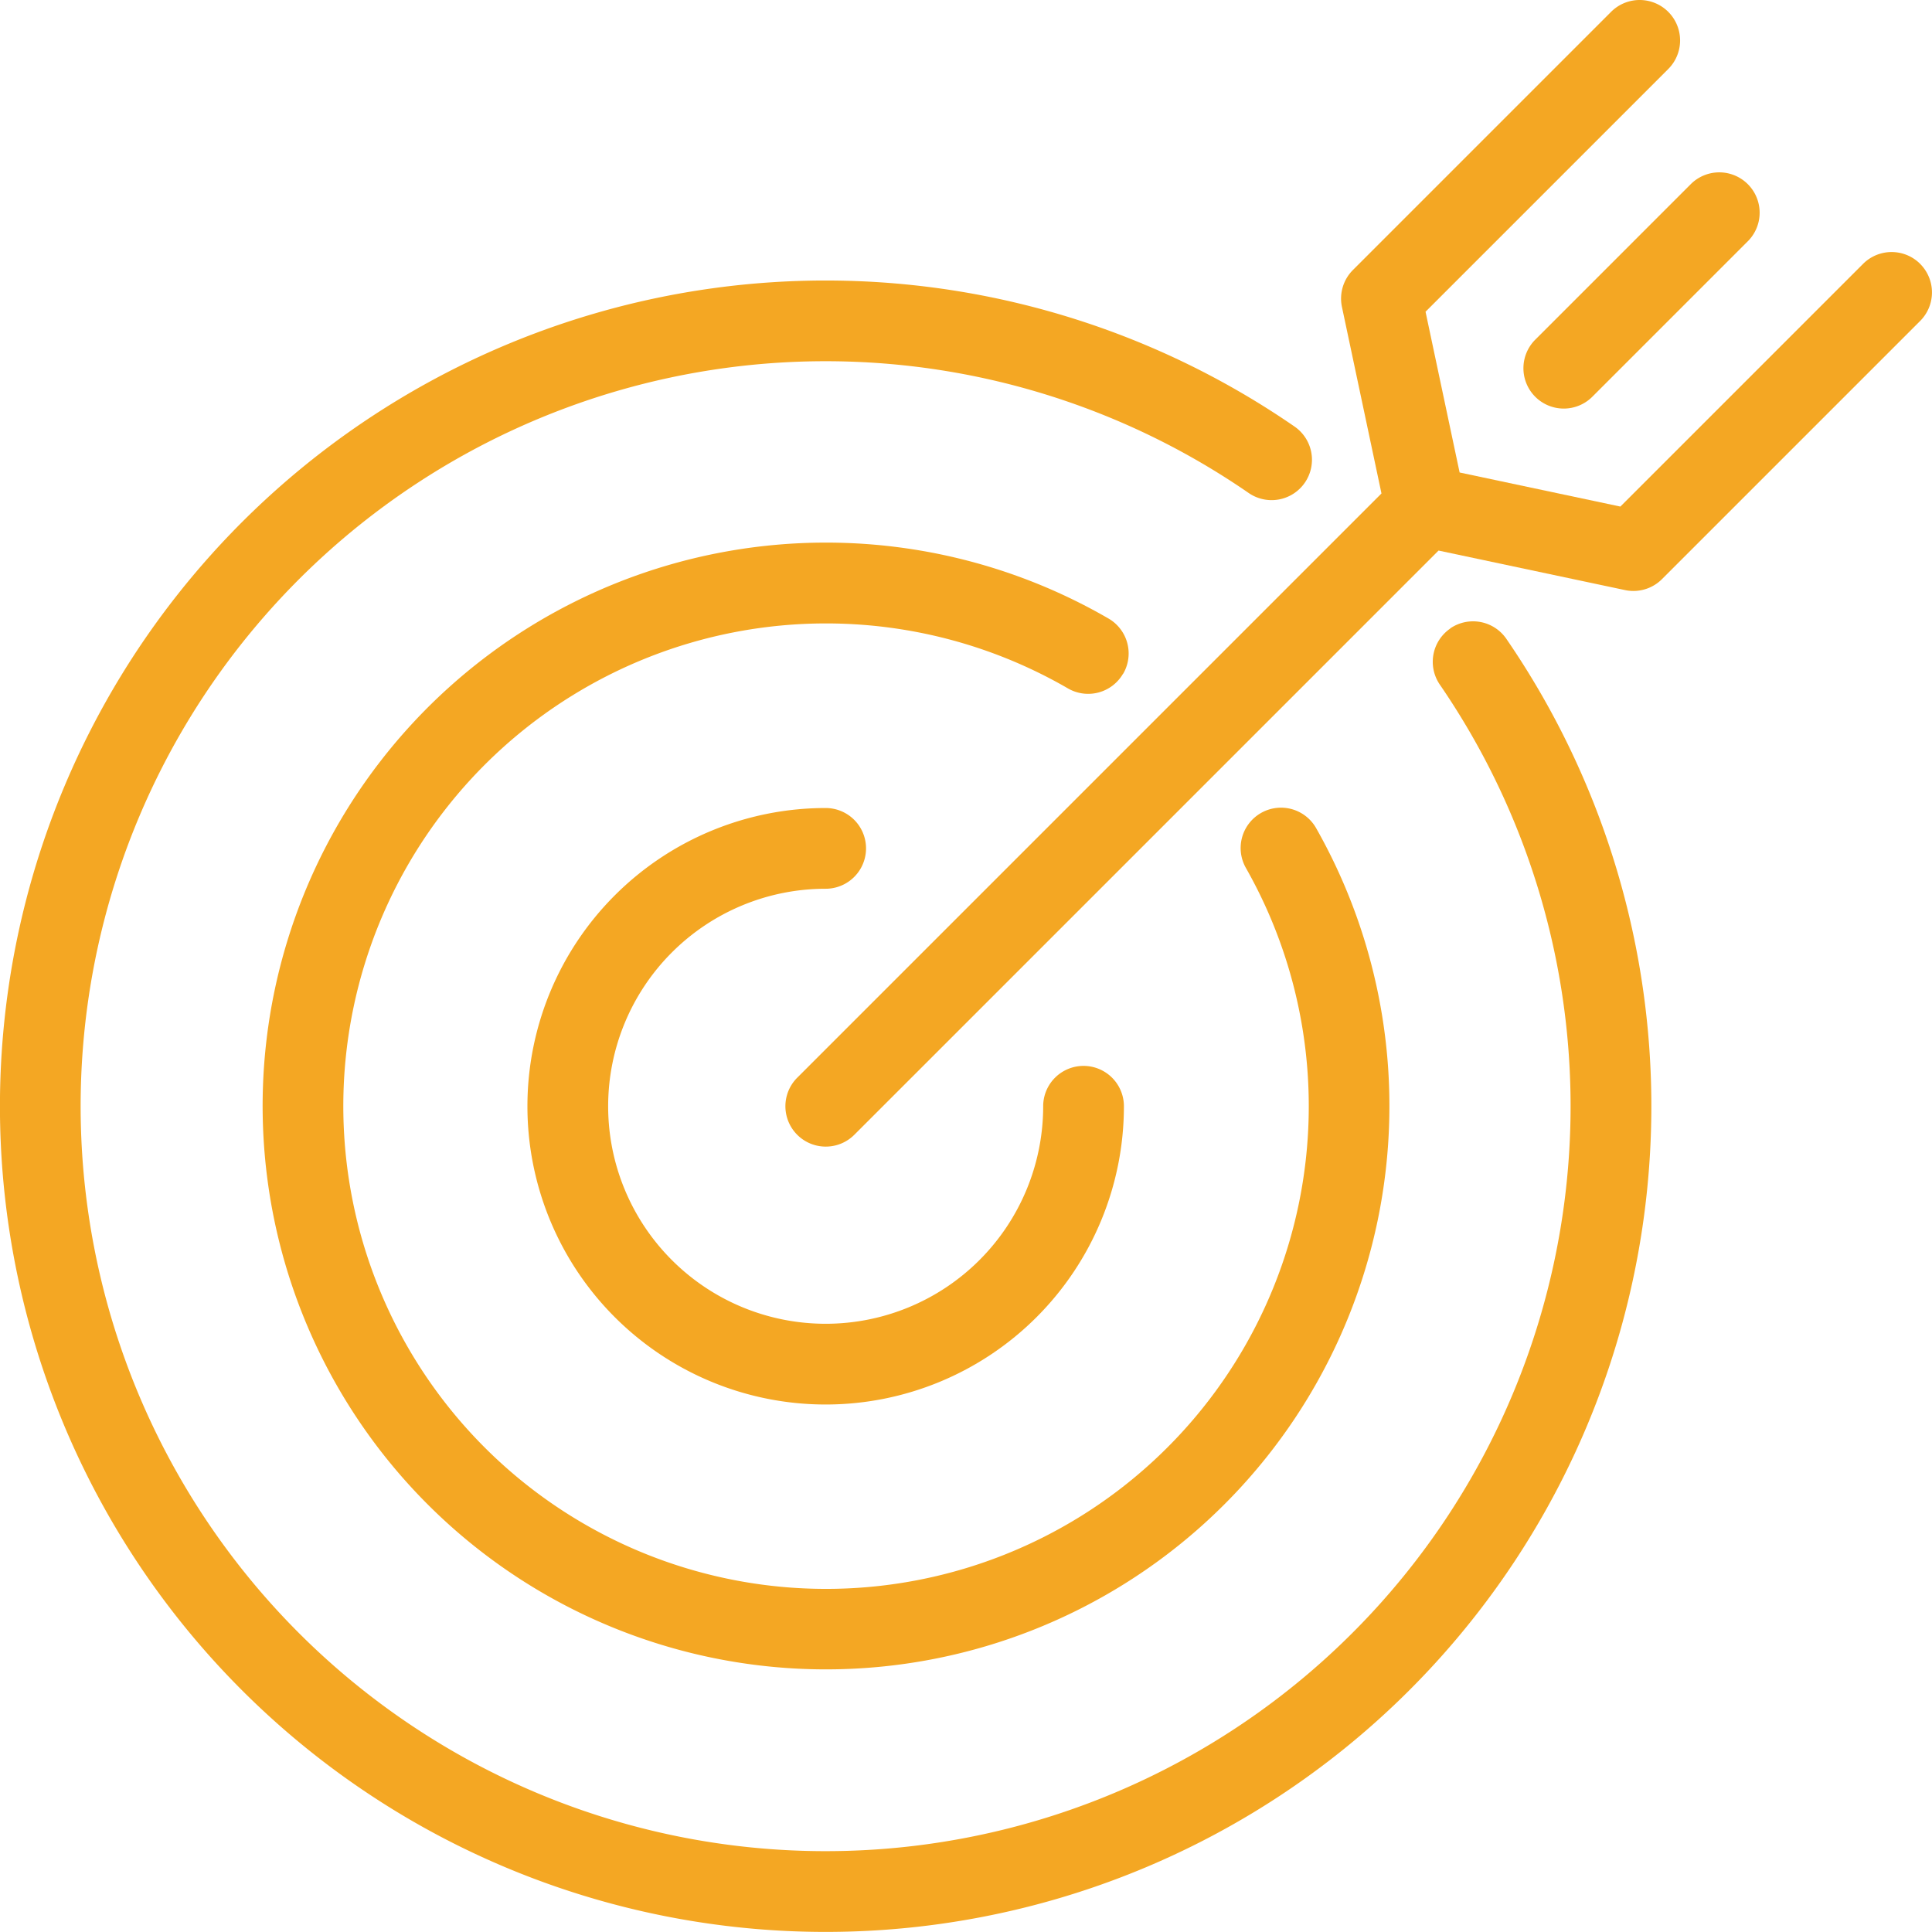
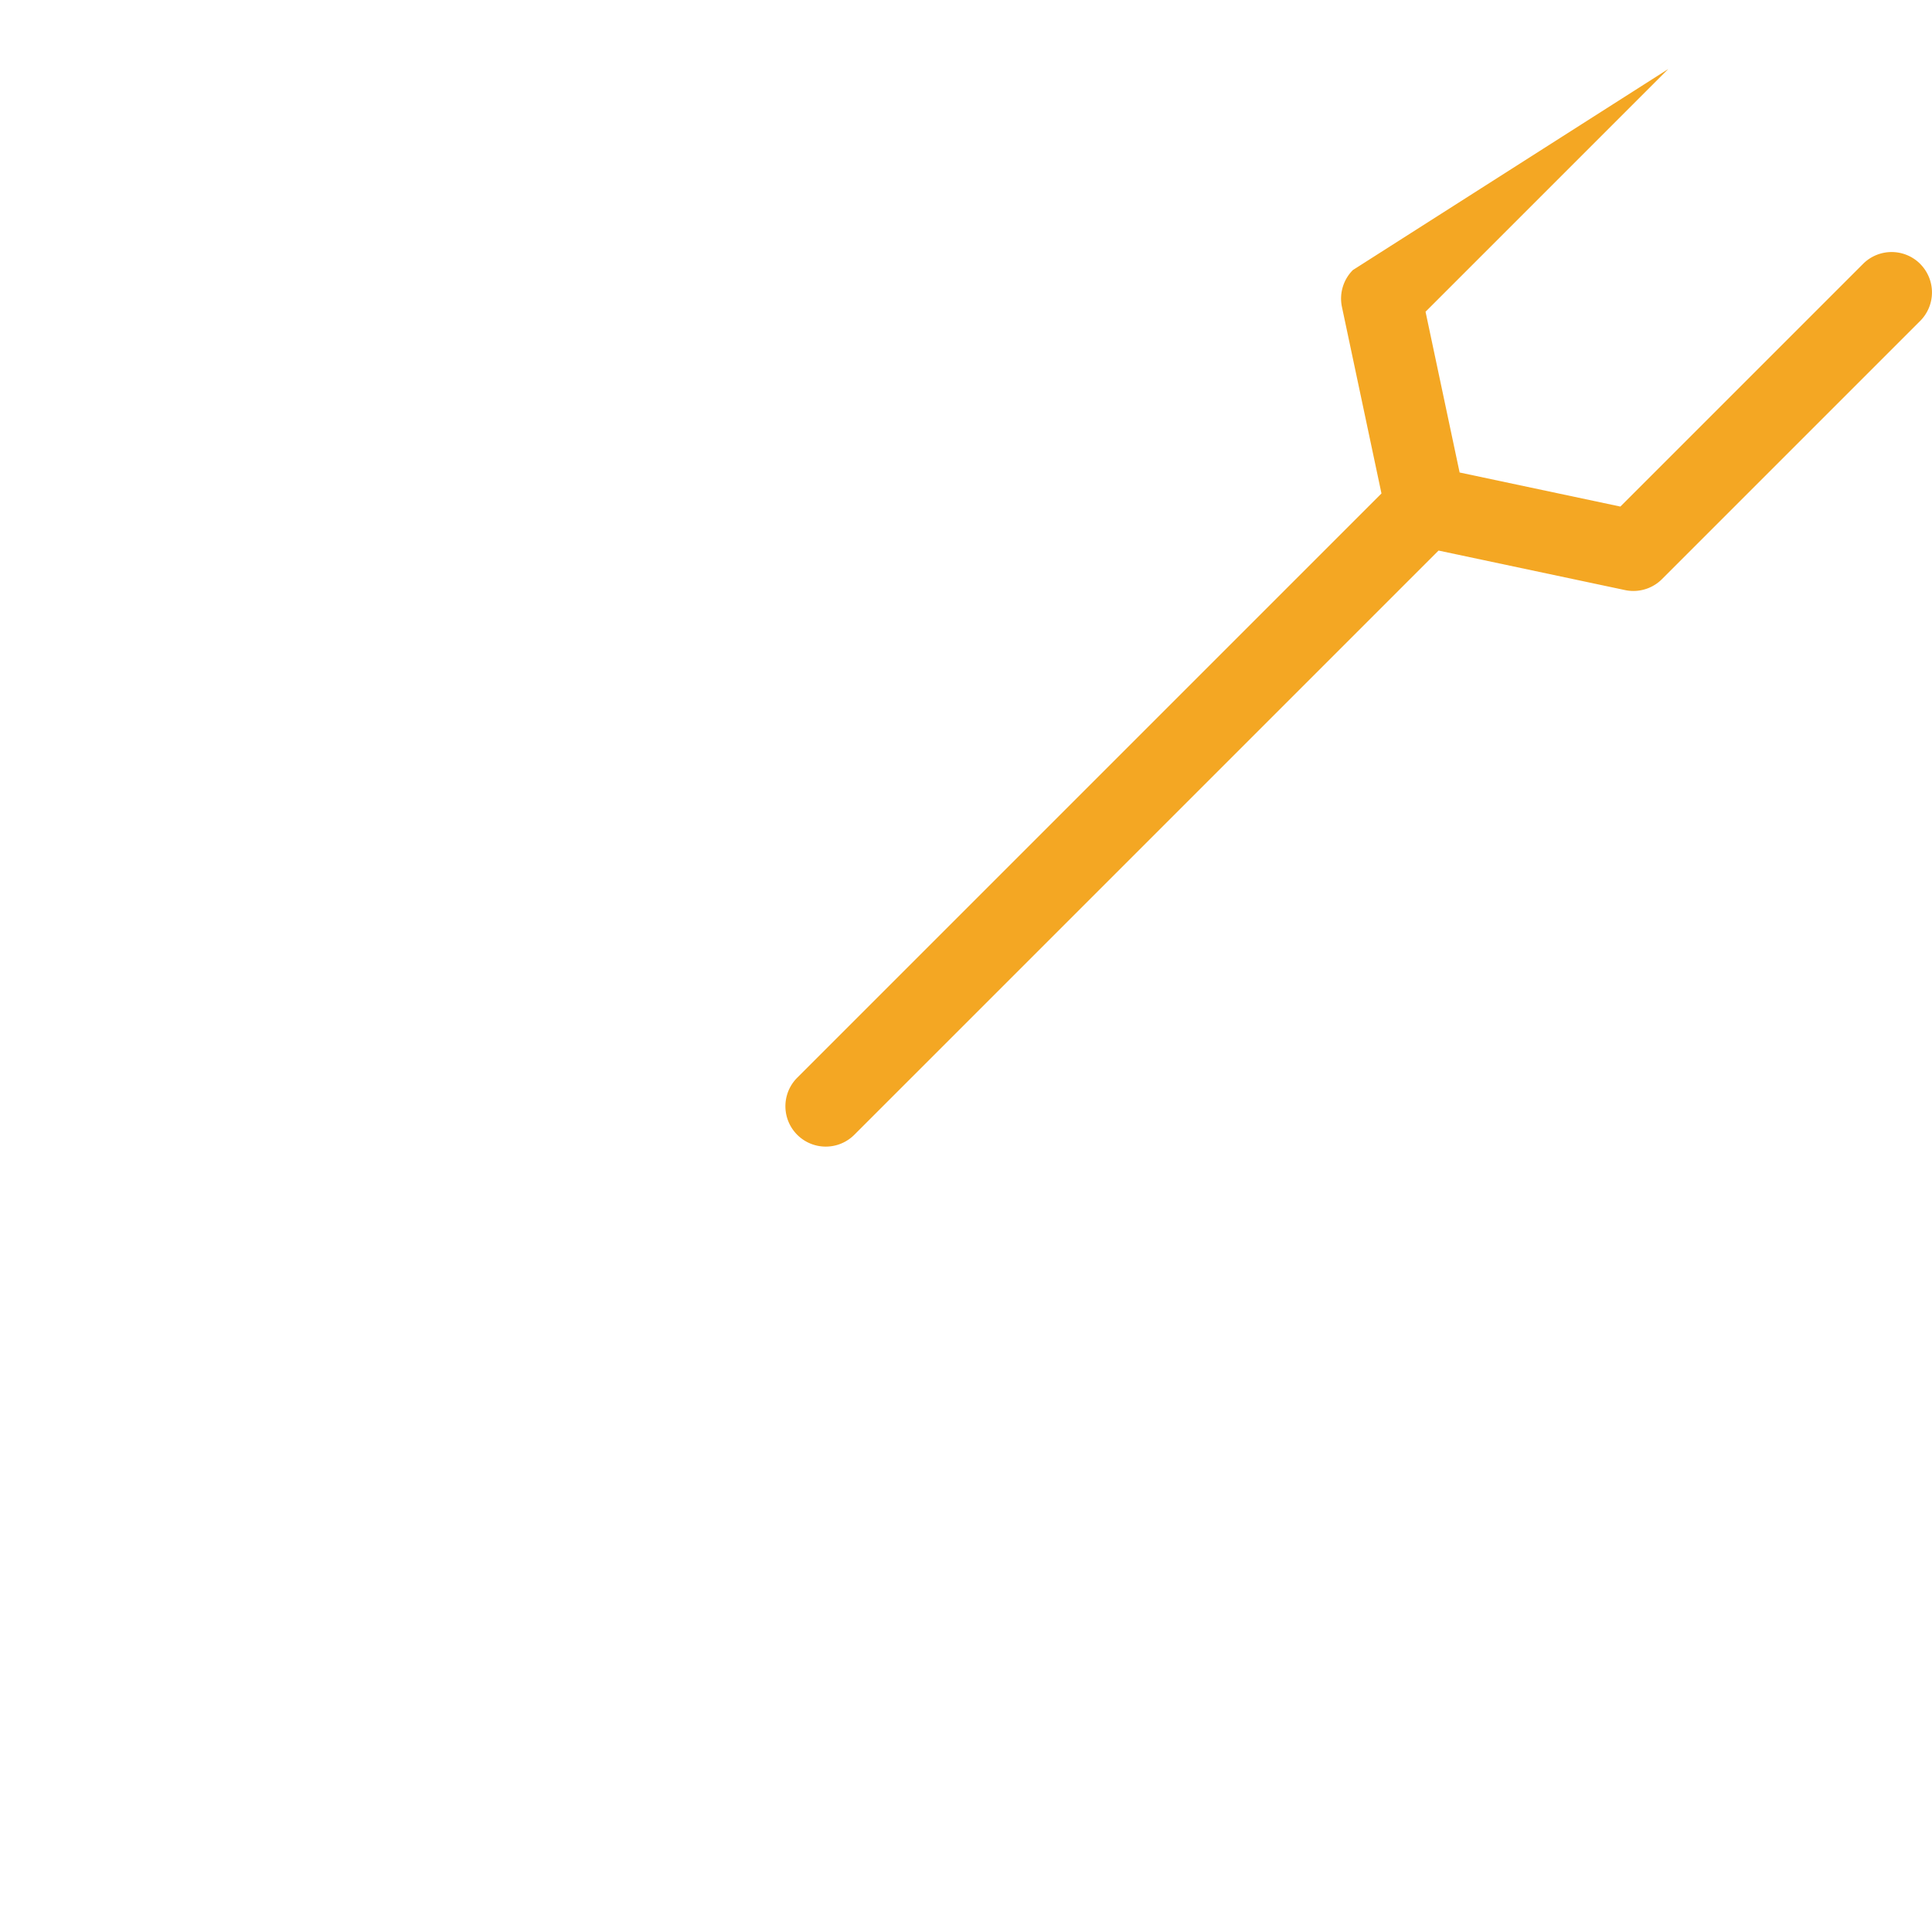
<svg xmlns="http://www.w3.org/2000/svg" width="55.283" height="55.284" viewBox="0 0 55.283 55.284">
  <defs>
    <clipPath id="a">
      <rect width="55.283" height="55.284" fill="#f4a723" />
    </clipPath>
  </defs>
  <g clip-path="url(#a)">
-     <path d="M60.8,82.37a1.155,1.155,0,1,0,0-2.31,8.534,8.534,0,1,0,8.534,8.534,1.155,1.155,0,0,0-2.31,0A6.224,6.224,0,1,1,60.8,82.37" transform="translate(-37.174 -56.939)" fill="#f4a723" />
-     <path d="M110.291,7.55a1.155,1.155,0,0,0-1.633,0l-6.945,6.945-4.6-.975-.975-4.6,6.945-6.945A1.155,1.155,0,1,0,101.447.339L94.059,7.727a1.156,1.156,0,0,0-.313,1.056l1.131,5.337L78.159,30.838a1.155,1.155,0,1,0,1.634,1.633L96.51,15.754l5.337,1.131a1.141,1.141,0,0,0,.239.025,1.155,1.155,0,0,0,.817-.338l7.388-7.388a1.155,1.155,0,0,0,0-1.633" transform="translate(-55.347 0)" fill="#f4a723" />
-     <path d="M41.5,37.749a1.155,1.155,0,0,0-.3,1.606,21.317,21.317,0,1,1-5.471-5.484,1.155,1.155,0,1,0,1.314-1.9,23.627,23.627,0,1,0,6.061,6.075,1.156,1.156,0,0,0-1.606-.3" transform="translate(0 -19.765)" fill="#f4a723" />
-     <path d="M50.609,57.514a1.155,1.155,0,0,0-.418-1.579,16.121,16.121,0,1,0,5.944,6.005,1.155,1.155,0,1,0-2.009,1.14,13.813,13.813,0,1,1-5.1-5.148,1.154,1.154,0,0,0,1.579-.418" transform="translate(-18.47 -38.235)" fill="#f4a723" />
-     <path d="M151.285,23.454a1.155,1.155,0,0,0,1.633,0l4.468-4.468a1.155,1.155,0,0,0-1.633-1.633l-4.468,4.468a1.155,1.155,0,0,0,0,1.633" transform="translate(-107.355 -12.101)" fill="#f4a723" />
+     <path d="M110.291,7.55a1.155,1.155,0,0,0-1.633,0l-6.945,6.945-4.6-.975-.975-4.6,6.945-6.945L94.059,7.727a1.156,1.156,0,0,0-.313,1.056l1.131,5.337L78.159,30.838a1.155,1.155,0,1,0,1.634,1.633L96.51,15.754l5.337,1.131a1.141,1.141,0,0,0,.239.025,1.155,1.155,0,0,0,.817-.338l7.388-7.388a1.155,1.155,0,0,0,0-1.633" transform="translate(-55.347 0)" fill="#f4a723" />
  </g>
</svg>